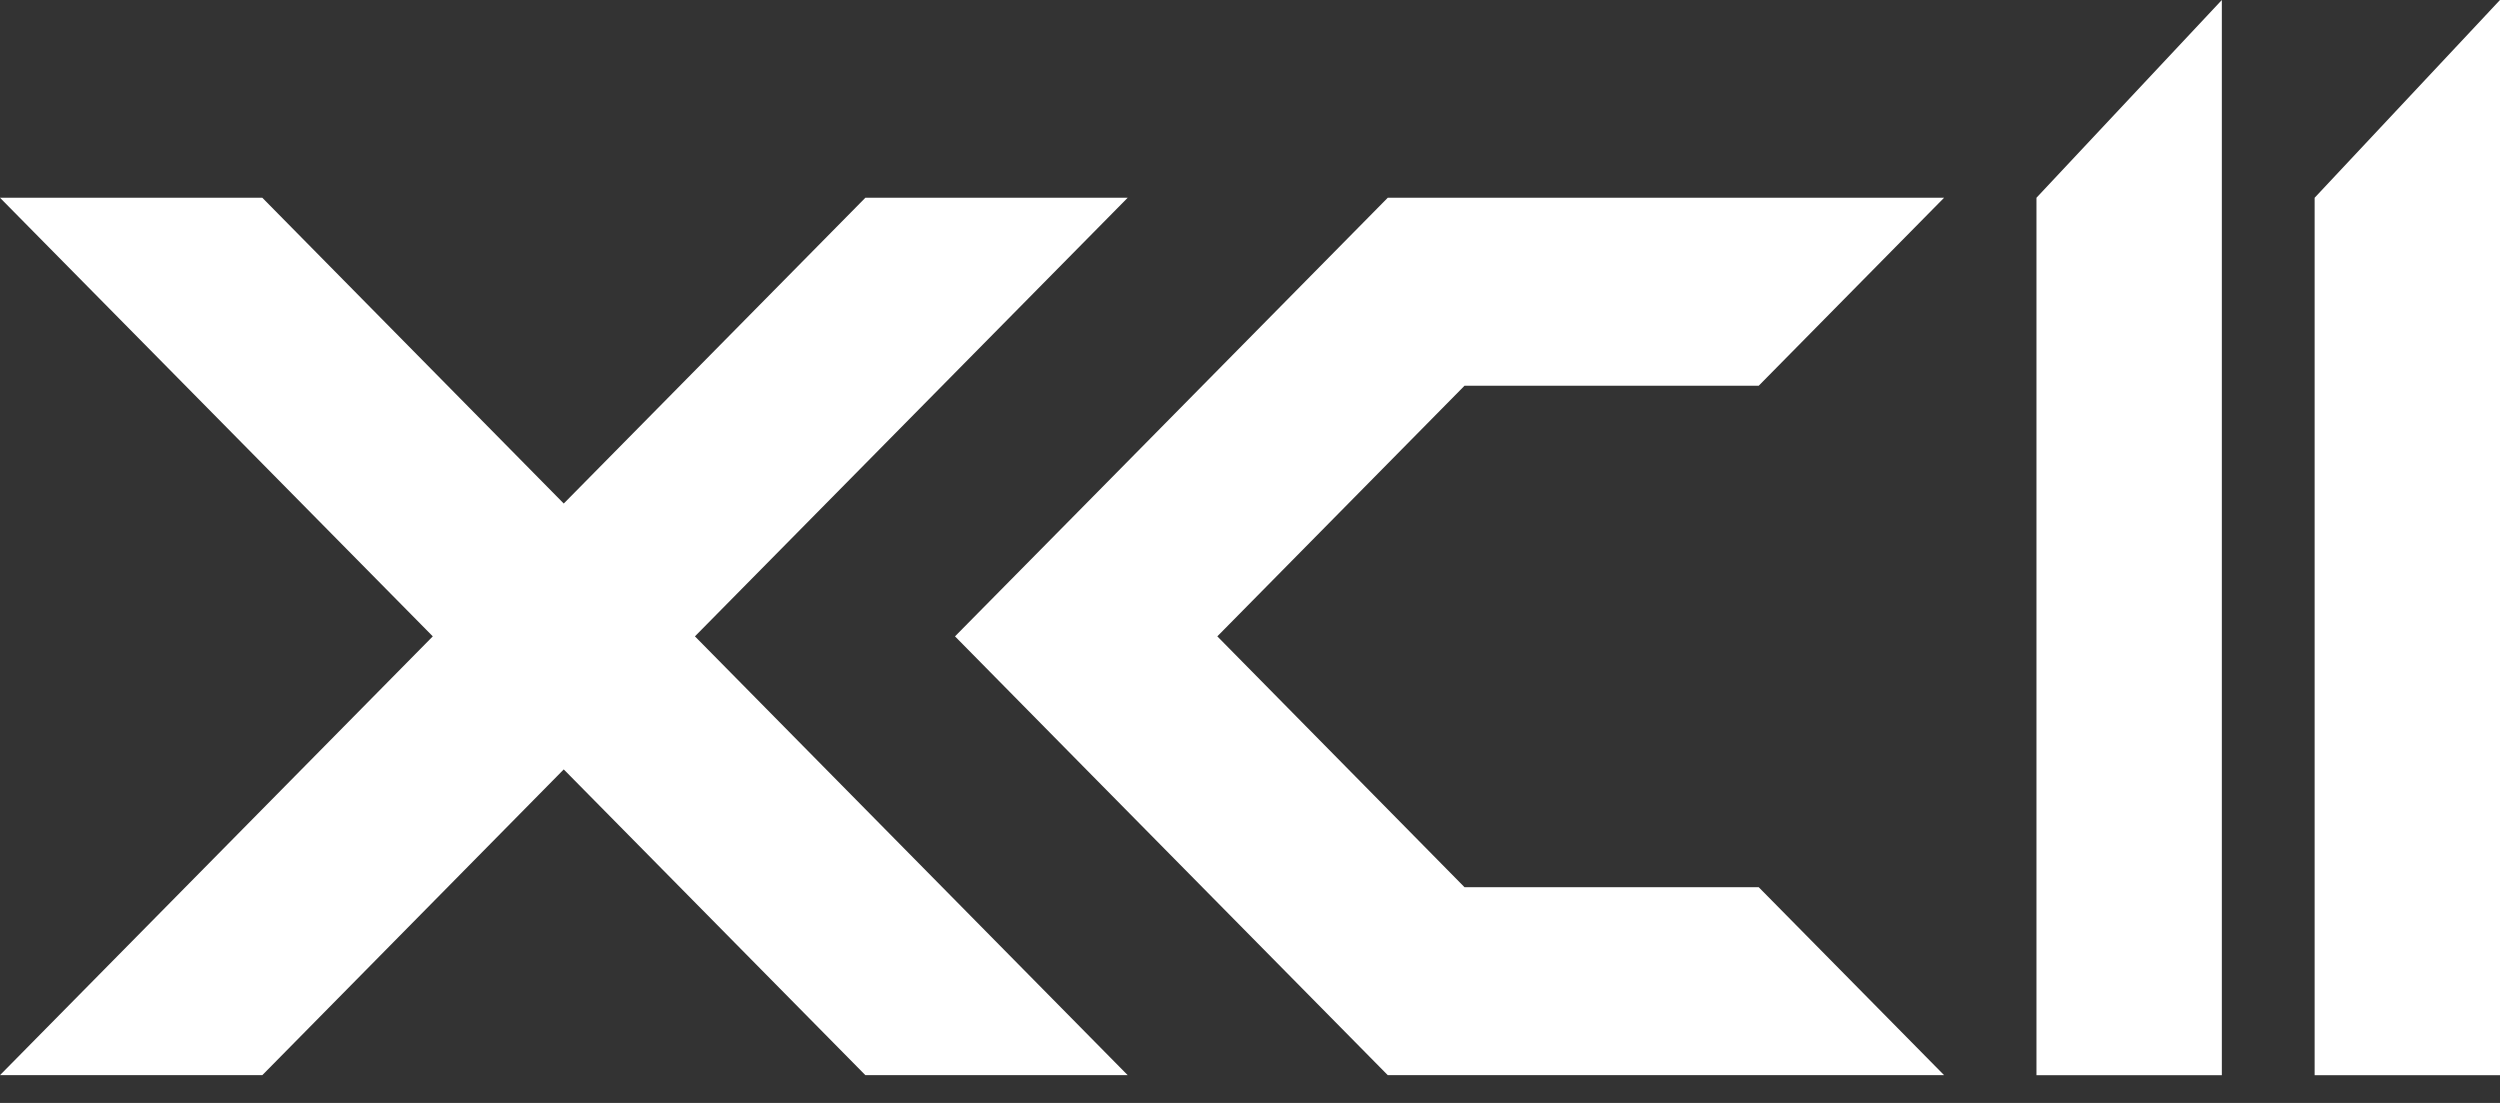
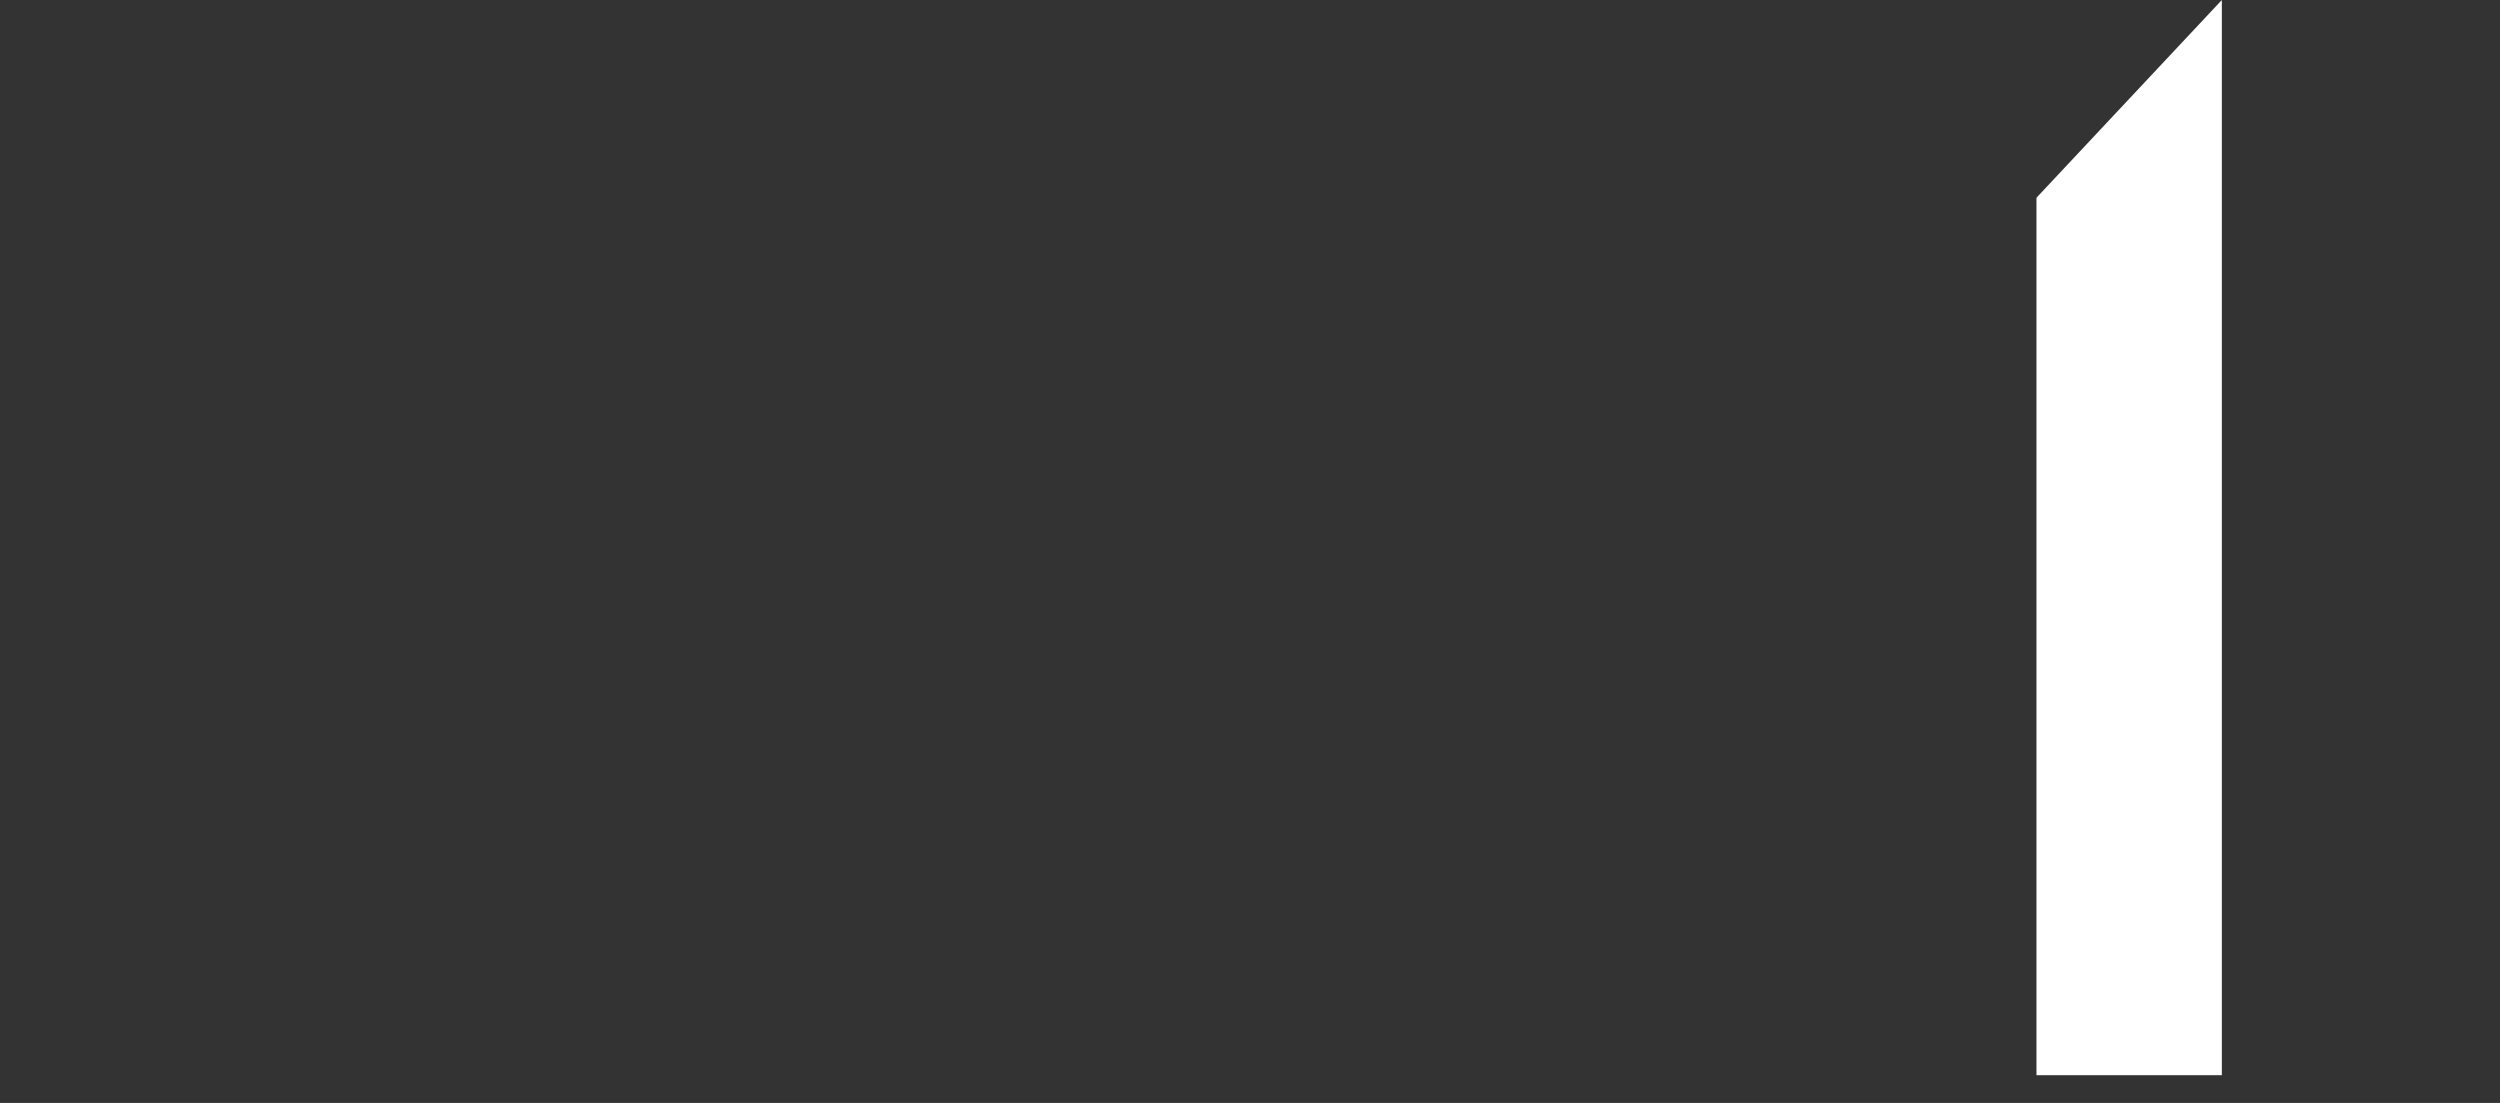
<svg xmlns="http://www.w3.org/2000/svg" width="68" height="30" viewBox="0 0 68 30" fill="none">
  <rect x="0" y="0" width="68" height="30" fill="#333333" stroke="none" />
  <path d="M60.434 0L55.392 5.379V29.245H60.434V0Z" fill="white" />
-   <path d="M68 0L62.958 5.379V29.245H68V0Z" fill="white" />
-   <path d="M23.538 5.379L15.334 13.696L7.135 5.379H0L11.772 17.309L0 29.244H7.135L15.334 20.928L23.538 29.244H30.673L18.902 17.309L30.673 5.379H23.538Z" fill="white" />
-   <path d="M37.747 5.379L29.543 13.696L25.976 17.309L29.543 20.928L37.747 29.244H52.879L47.837 24.132H39.835L33.111 17.309L39.835 10.492H47.837L52.879 5.379H37.747Z" fill="white" />
</svg>